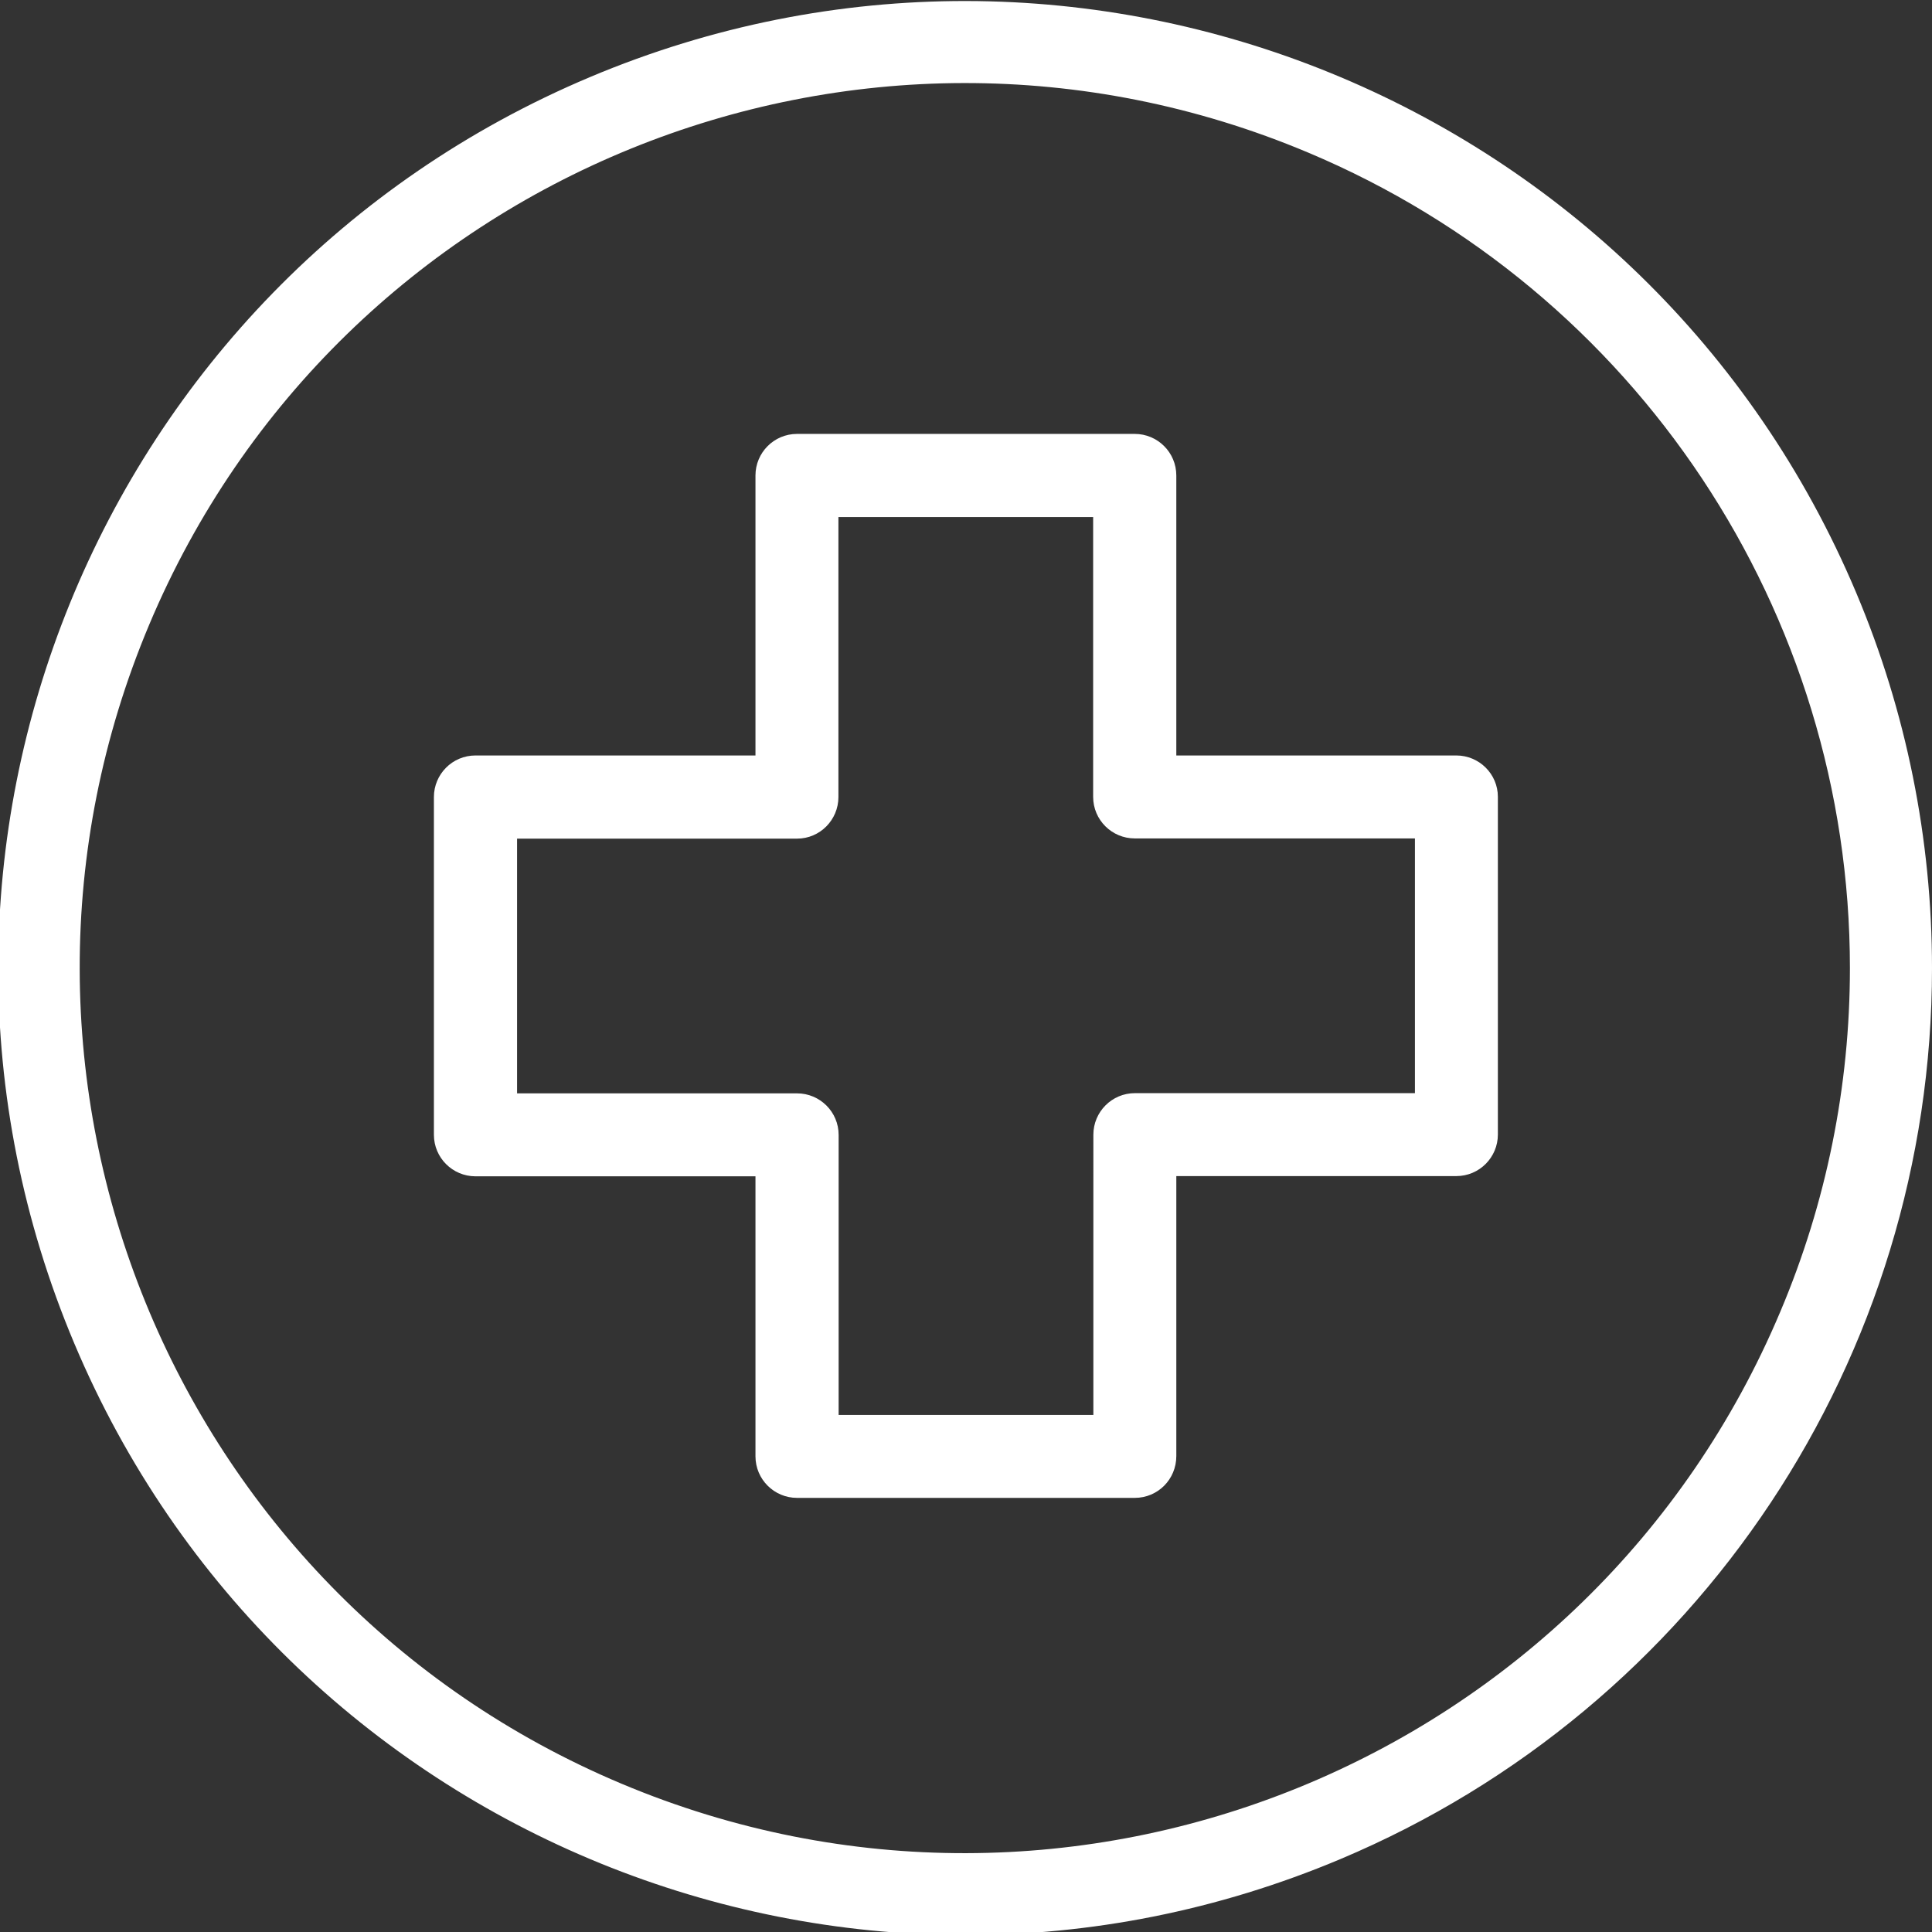
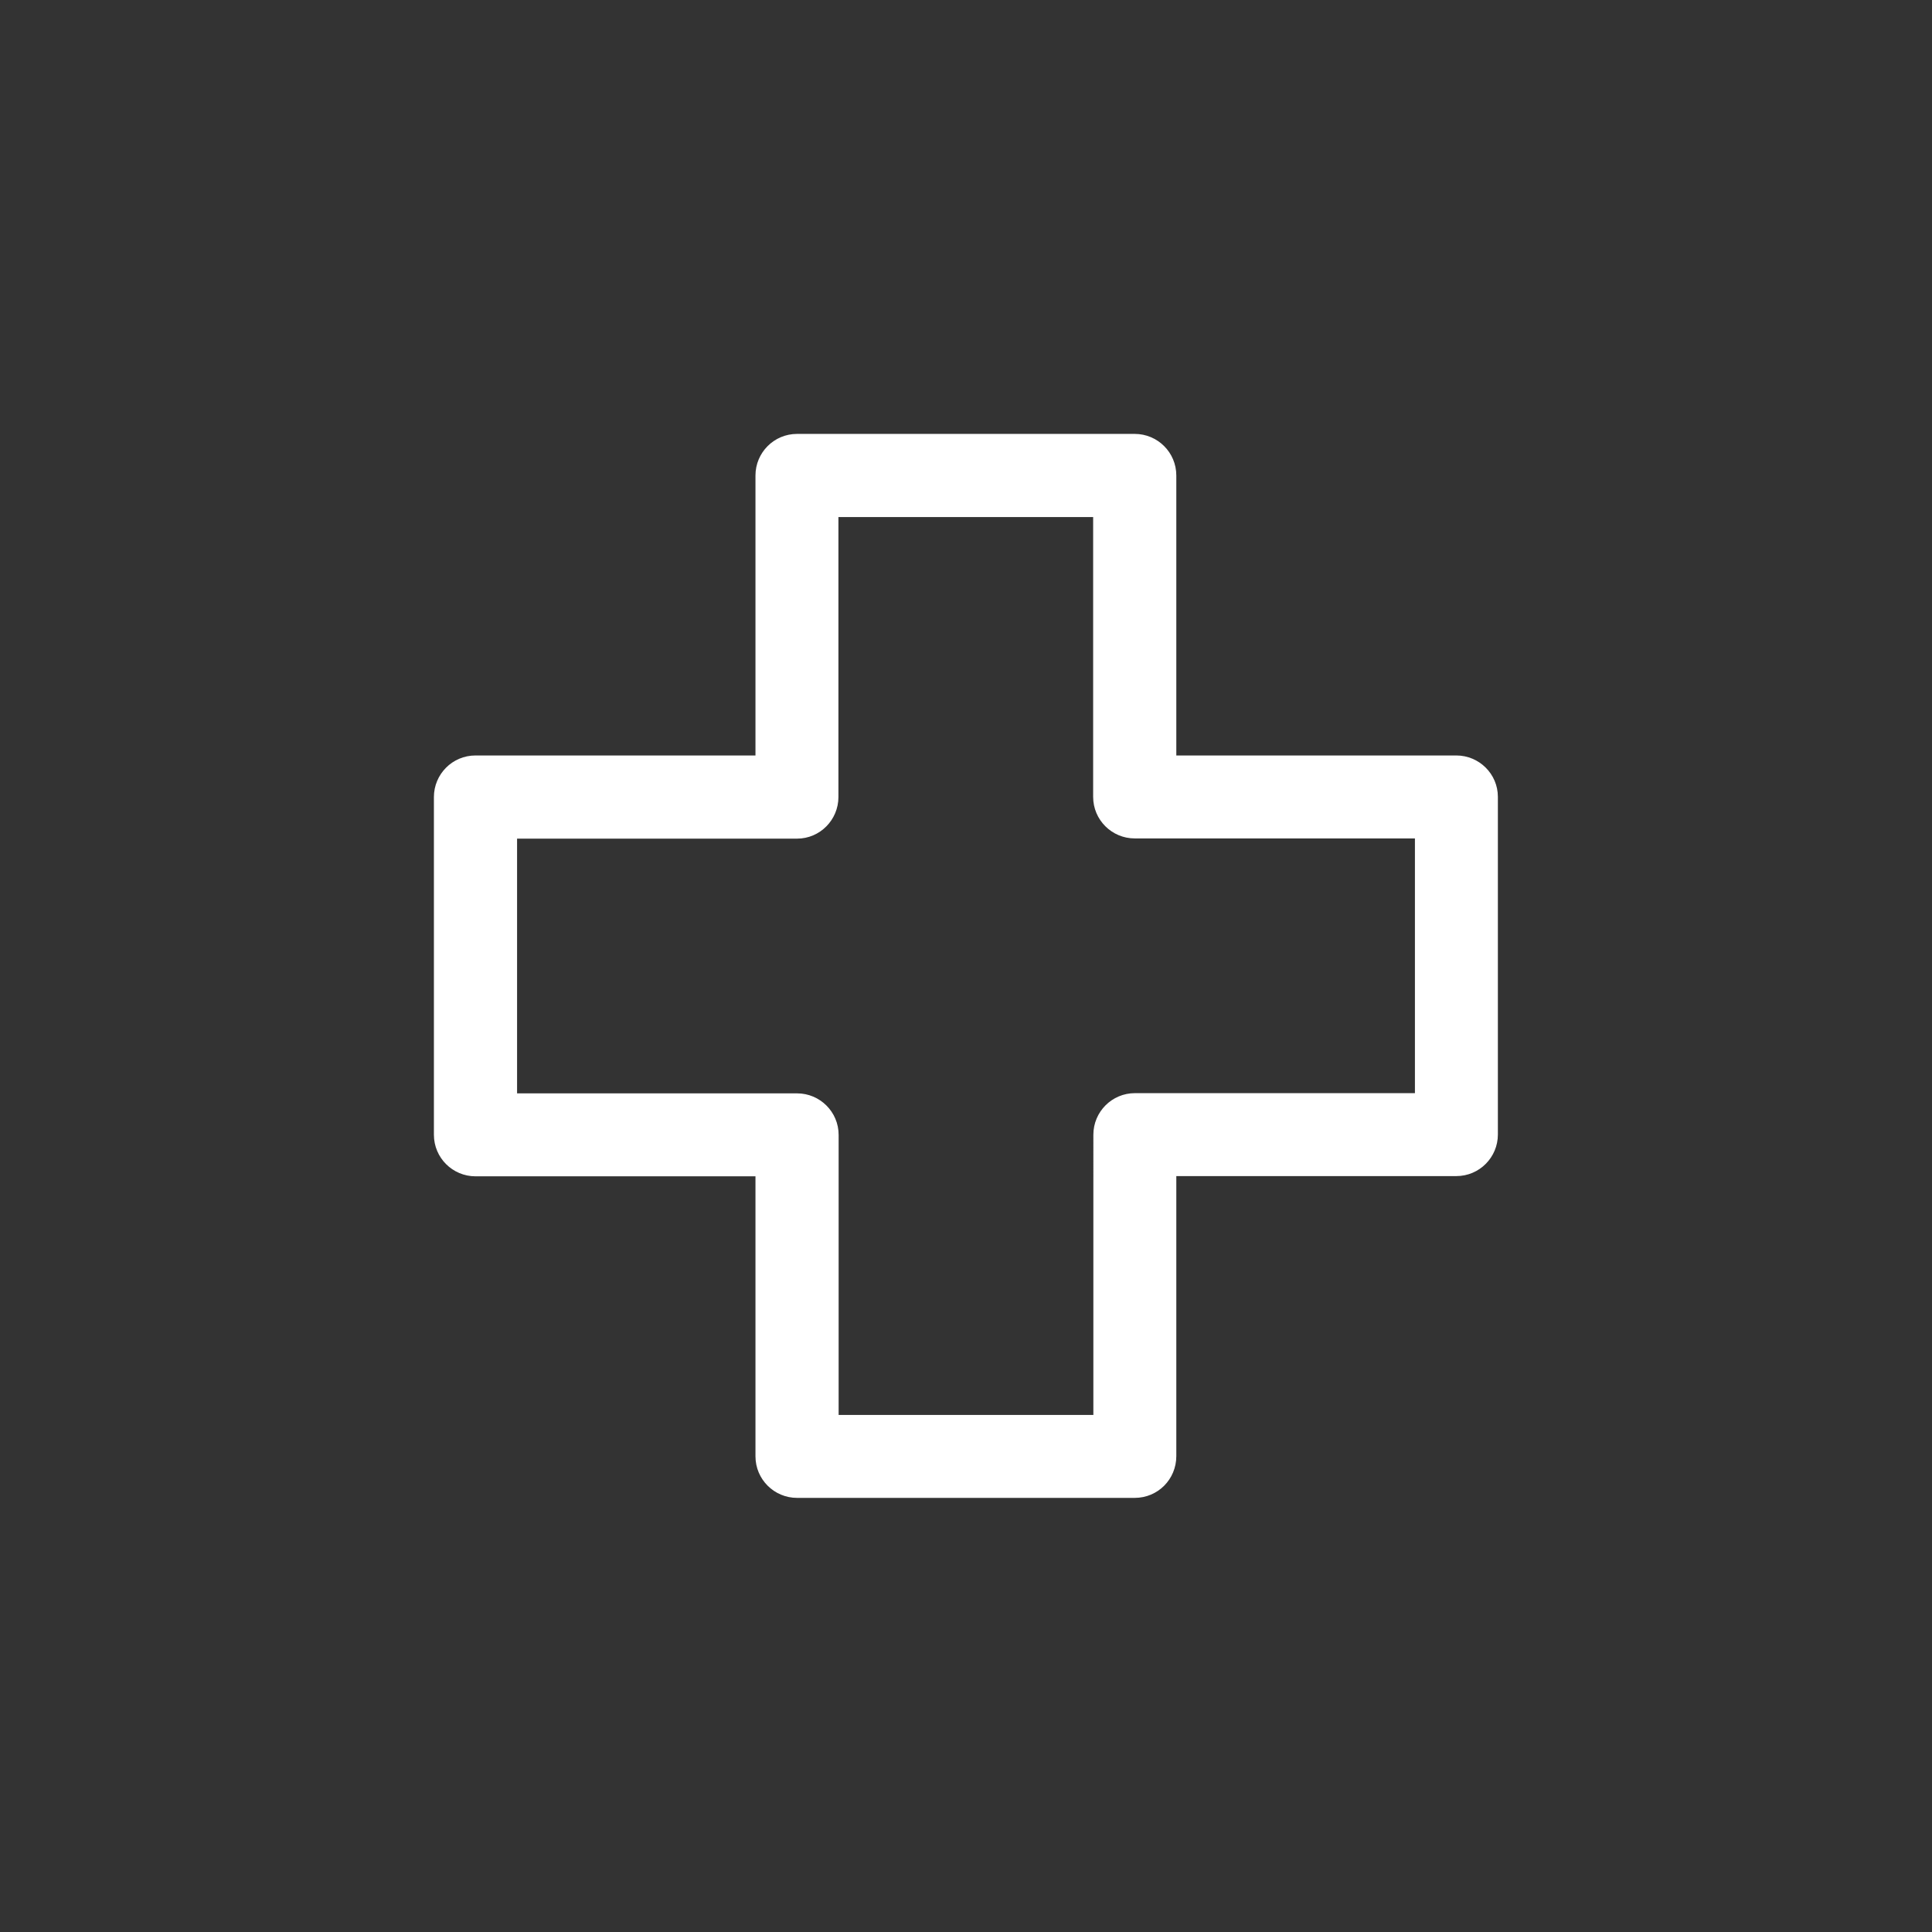
<svg xmlns="http://www.w3.org/2000/svg" version="1.1" id="Layer_1" x="0px" y="0px" viewBox="0 0 887.4 887.4" style="enable-background:new 0 0 887.4 887.4;" xml:space="preserve">
  <rect x="0" y="0" width="887.4" height="887.4" fill="#333333" stroke="none" />
  <style type="text/css">
	.st0{fill:#FFFFFF;}
</style>
  <path class="st0" d="M521.2,688H366.1c-10.5,0-19.1-8.5-19.1-19.1V540.3H218.4c-10.5,0-19.1-8.5-19.1-19.1V366.1  c0-10.5,8.5-19.1,19.1-19.1h128.6V218.4c0-10.5,8.5-19.1,19.1-19.1h155.1c10.5,0,19.1,8.5,19.1,19.1V347h128.6  c10.5,0,19.1,8.5,19.1,19c0,0,0,0,0,0v155.1c0,10.5-8.5,19.1-19.1,19.1H540.3v128.6C540.3,679.5,531.8,688,521.2,688  C521.3,688,521.3,688,521.2,688z M385.2,649.9h117V521.2c0-10.5,8.5-19.1,19.1-19.1c0,0,0,0,0,0h128.6v-117H521.2  c-10.5,0-19.1-8.5-19.1-19.1c0,0,0,0,0,0V237.5h-117v128.6c0,10.5-8.5,19.1-19,19.1c0,0,0,0,0,0H237.5v117h128.6  c10.5,0,19.1,8.5,19.1,19.1V649.9z" />
-   <path class="st0" d="M852.6,272.3C757.4,46.3,497-59.8,271,35.4S-61.1,391,34.1,617s355.6,332.1,581.6,236.9  c164.6-69.3,271.7-230.6,271.7-409.2C887.4,385.5,875.6,326.8,852.6,272.3z M817.8,602.3c-87.1,206.9-325.4,304-532.3,217  s-304-325.4-217-532.3S394-17,600.9,70.1c150.7,63.4,248.8,211.1,248.8,374.6C849.7,498.8,838.9,552.4,817.8,602.3L817.8,602.3z" />
</svg>